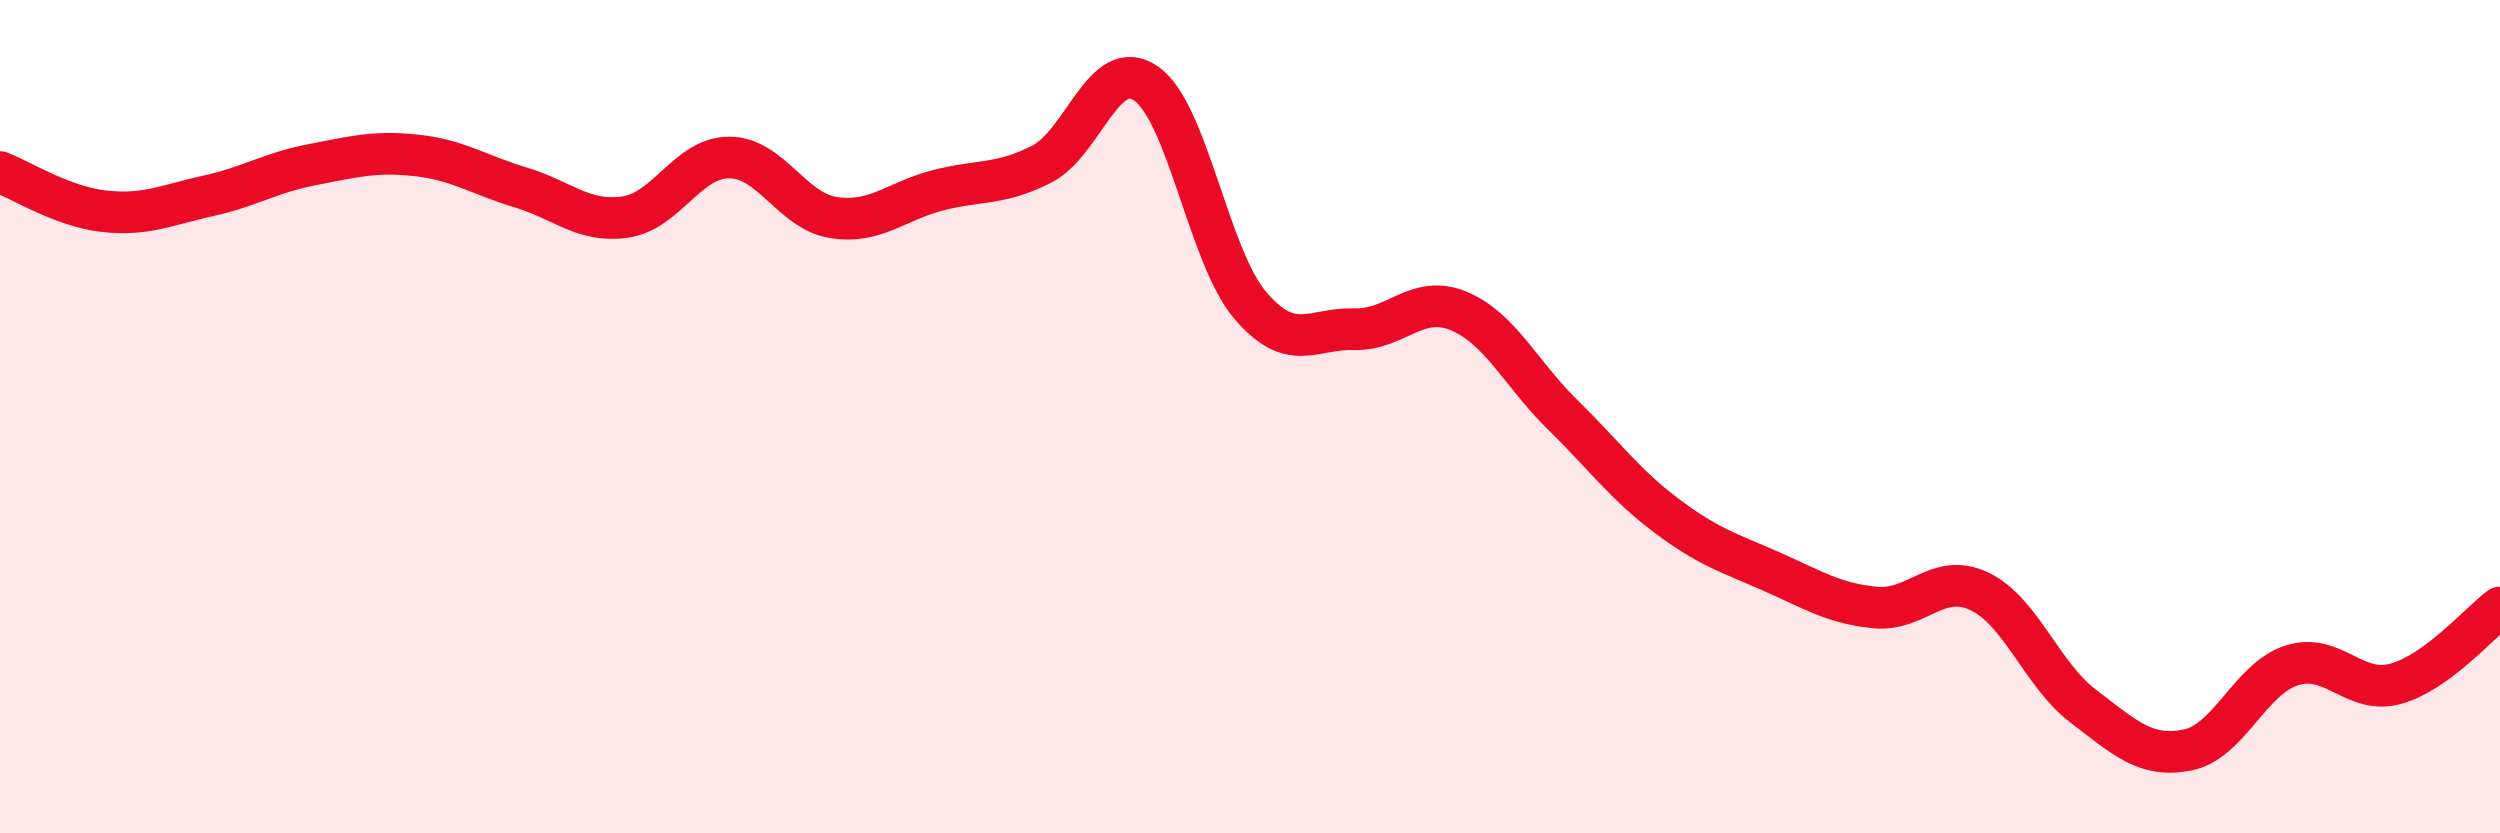
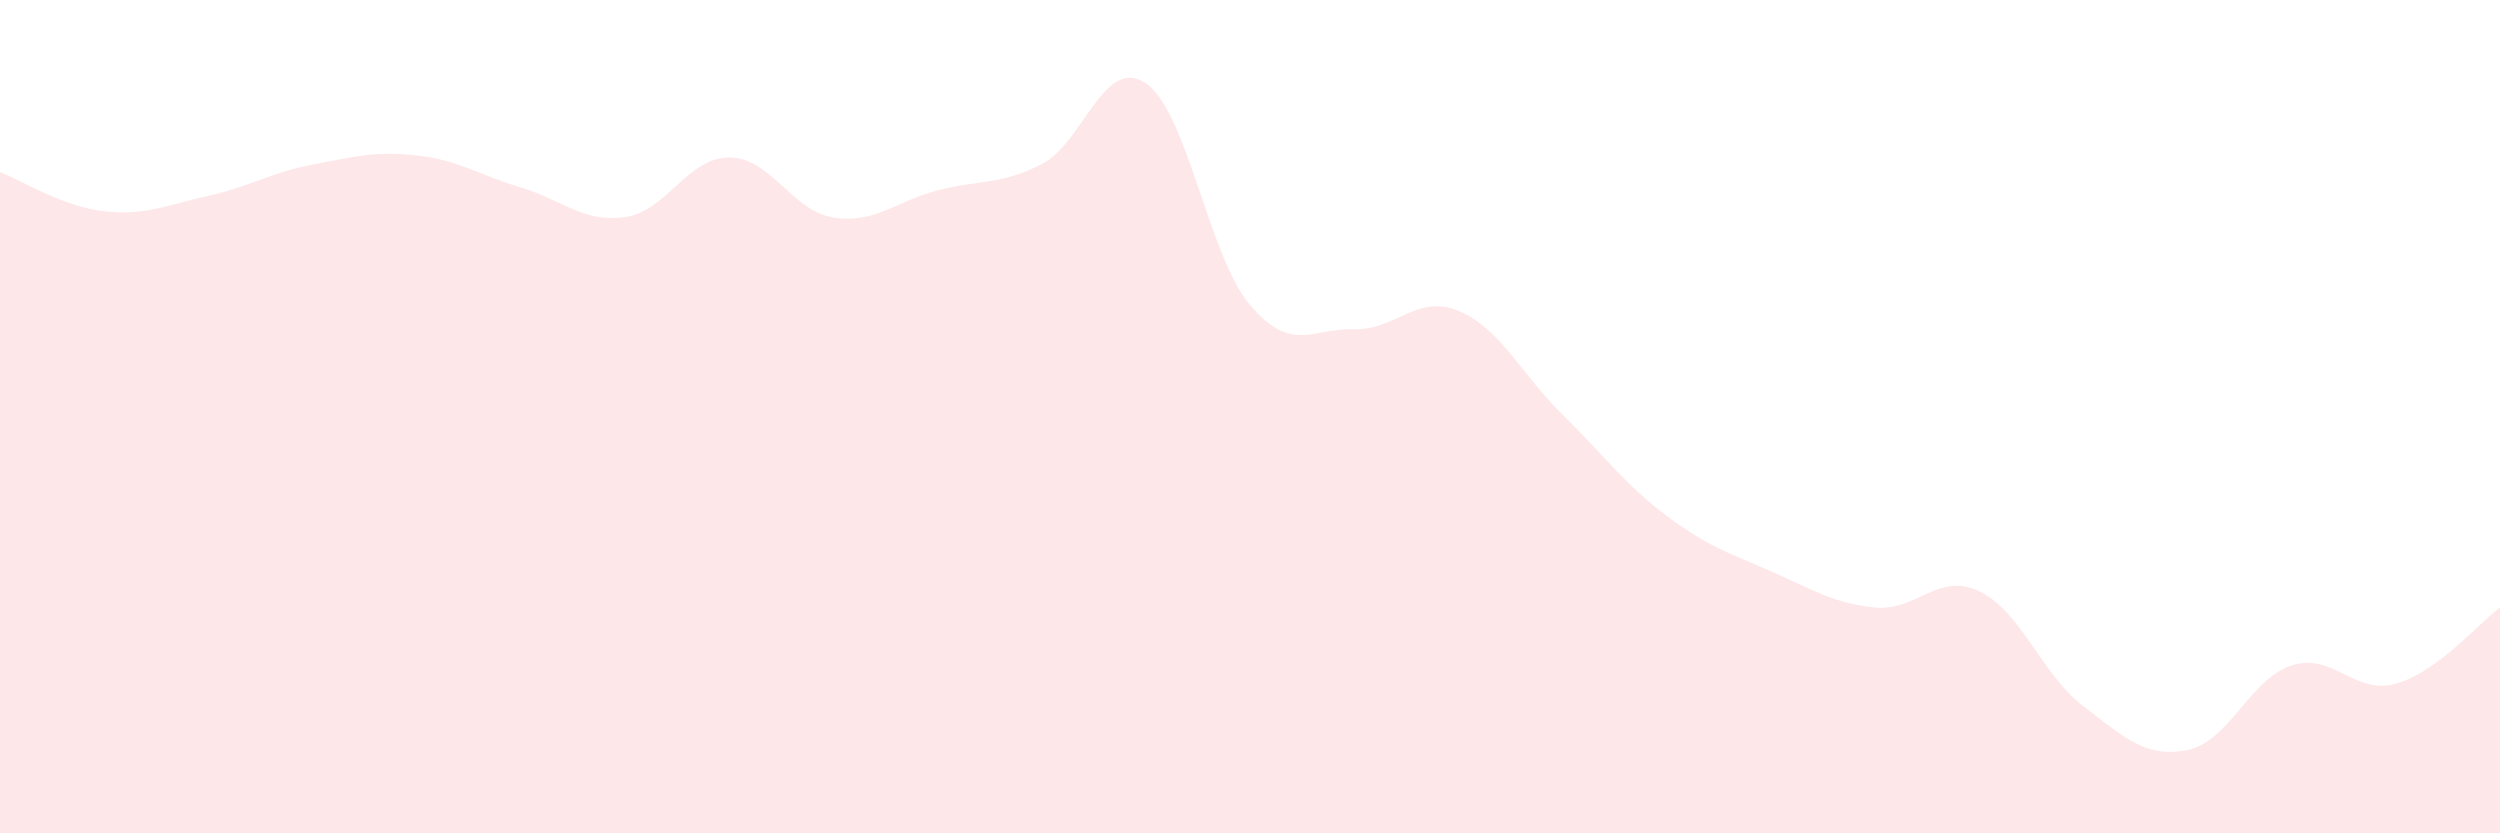
<svg xmlns="http://www.w3.org/2000/svg" width="60" height="20" viewBox="0 0 60 20">
  <path d="M 0,4.13 C 0.5,4.32 1.5,4.96 2.5,5.07 C 3.5,5.18 4,4.92 5,4.7 C 6,4.48 6.5,4.14 7.5,3.95 C 8.5,3.76 9,3.62 10,3.73 C 11,3.84 11.5,4.2 12.5,4.5 C 13.5,4.8 14,5.35 15,5.21 C 16,5.07 16.5,3.78 17.5,3.78 C 18.5,3.78 19,5.06 20,5.22 C 21,5.38 21.5,4.83 22.5,4.57 C 23.5,4.31 24,4.45 25,3.94 C 26,3.43 26.5,1.32 27.5,2 C 28.5,2.68 29,6.14 30,7.32 C 31,8.5 31.5,7.87 32.5,7.9 C 33.5,7.93 34,7.05 35,7.46 C 36,7.87 36.5,8.97 37.5,9.95 C 38.5,10.93 39,11.63 40,12.38 C 41,13.13 41.5,13.27 42.5,13.71 C 43.5,14.15 44,14.48 45,14.58 C 46,14.68 46.5,13.72 47.5,14.19 C 48.5,14.66 49,16.19 50,16.95 C 51,17.71 51.5,18.2 52.5,18 C 53.5,17.8 54,16.29 55,15.97 C 56,15.65 56.5,16.69 57.5,16.41 C 58.5,16.13 59.5,14.95 60,14.58L60 20L0 20Z" fill="#EB0A25" opacity="0.1" stroke-linecap="round" stroke-linejoin="round" />
-   <path d="M 0,4.13 C 0.5,4.32 1.5,4.96 2.5,5.07 C 3.5,5.18 4,4.92 5,4.7 C 6,4.48 6.5,4.14 7.5,3.95 C 8.5,3.76 9,3.62 10,3.73 C 11,3.84 11.5,4.2 12.5,4.5 C 13.5,4.8 14,5.35 15,5.21 C 16,5.07 16.5,3.78 17.5,3.78 C 18.5,3.78 19,5.06 20,5.22 C 21,5.38 21.5,4.83 22.5,4.57 C 23.5,4.31 24,4.45 25,3.94 C 26,3.43 26.5,1.32 27.5,2 C 28.5,2.68 29,6.14 30,7.32 C 31,8.5 31.5,7.87 32.5,7.9 C 33.5,7.93 34,7.05 35,7.46 C 36,7.87 36.5,8.97 37.5,9.95 C 38.5,10.93 39,11.63 40,12.38 C 41,13.13 41.5,13.27 42.5,13.71 C 43.5,14.15 44,14.48 45,14.58 C 46,14.68 46.5,13.72 47.5,14.19 C 48.5,14.66 49,16.19 50,16.95 C 51,17.71 51.5,18.2 52.5,18 C 53.5,17.8 54,16.29 55,15.97 C 56,15.65 56.5,16.69 57.5,16.41 C 58.5,16.13 59.5,14.95 60,14.58" stroke="#EB0A25" stroke-width="1" fill="none" stroke-linecap="round" stroke-linejoin="round" />
</svg>